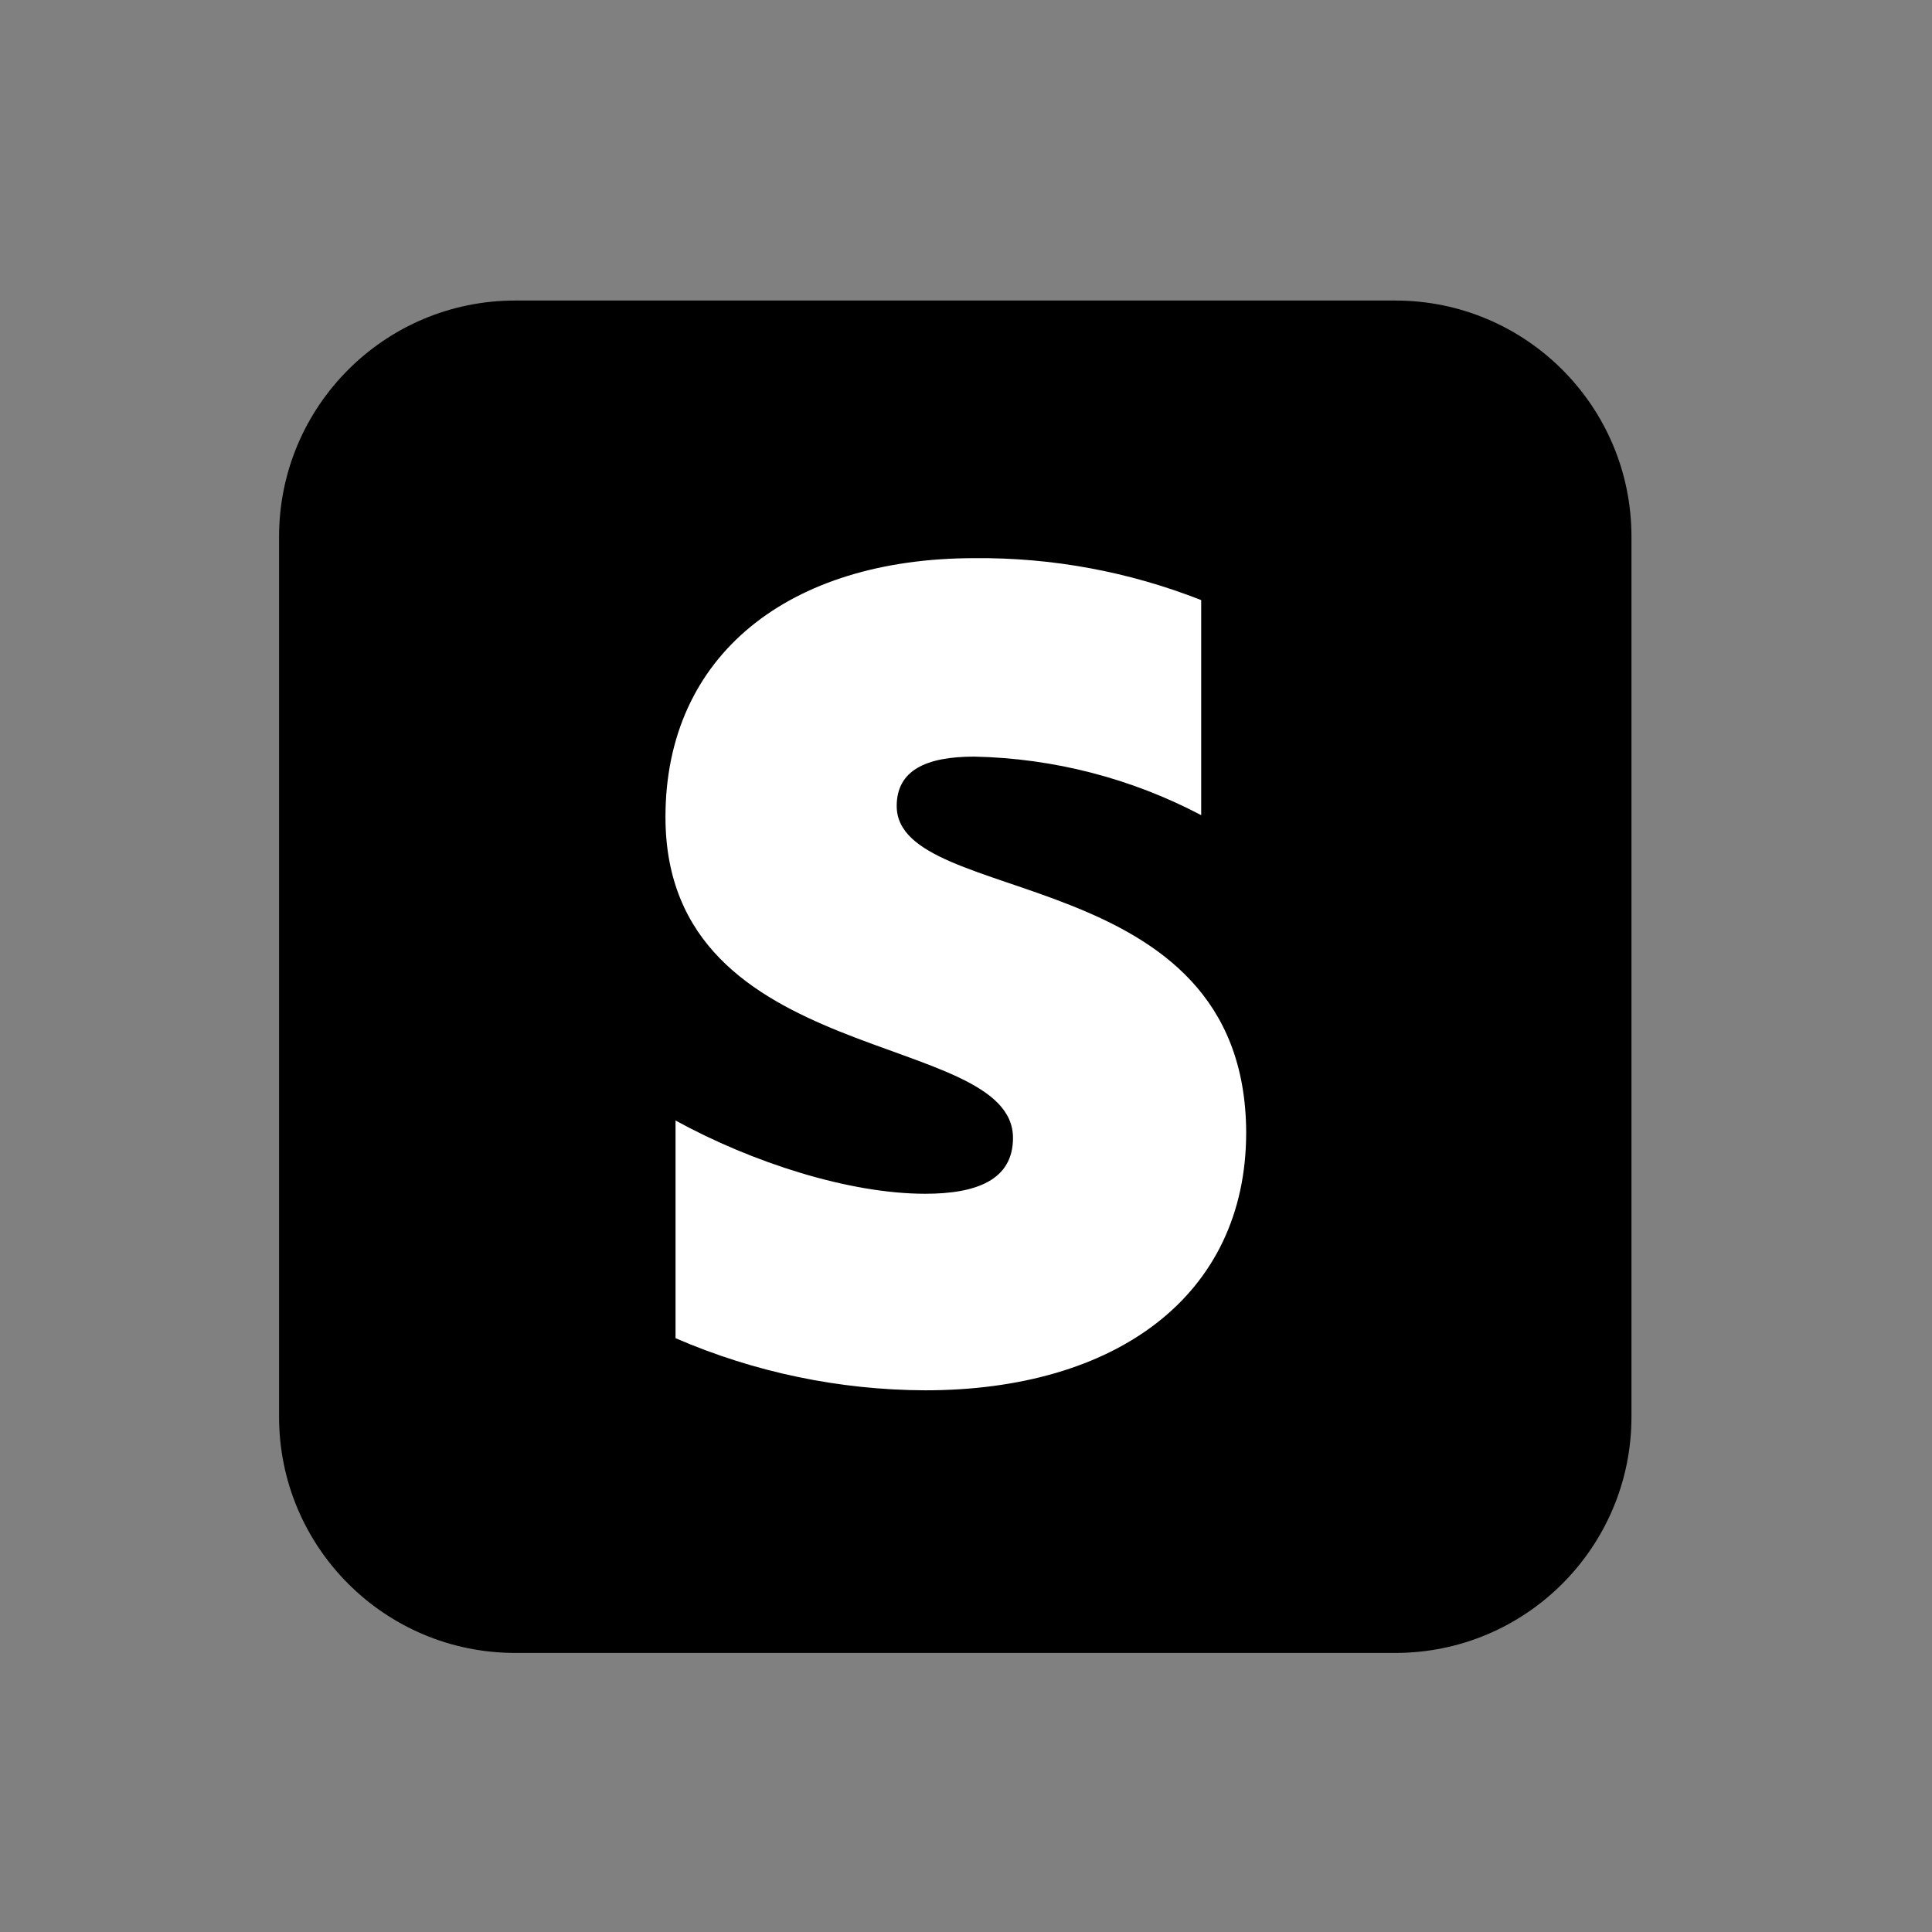
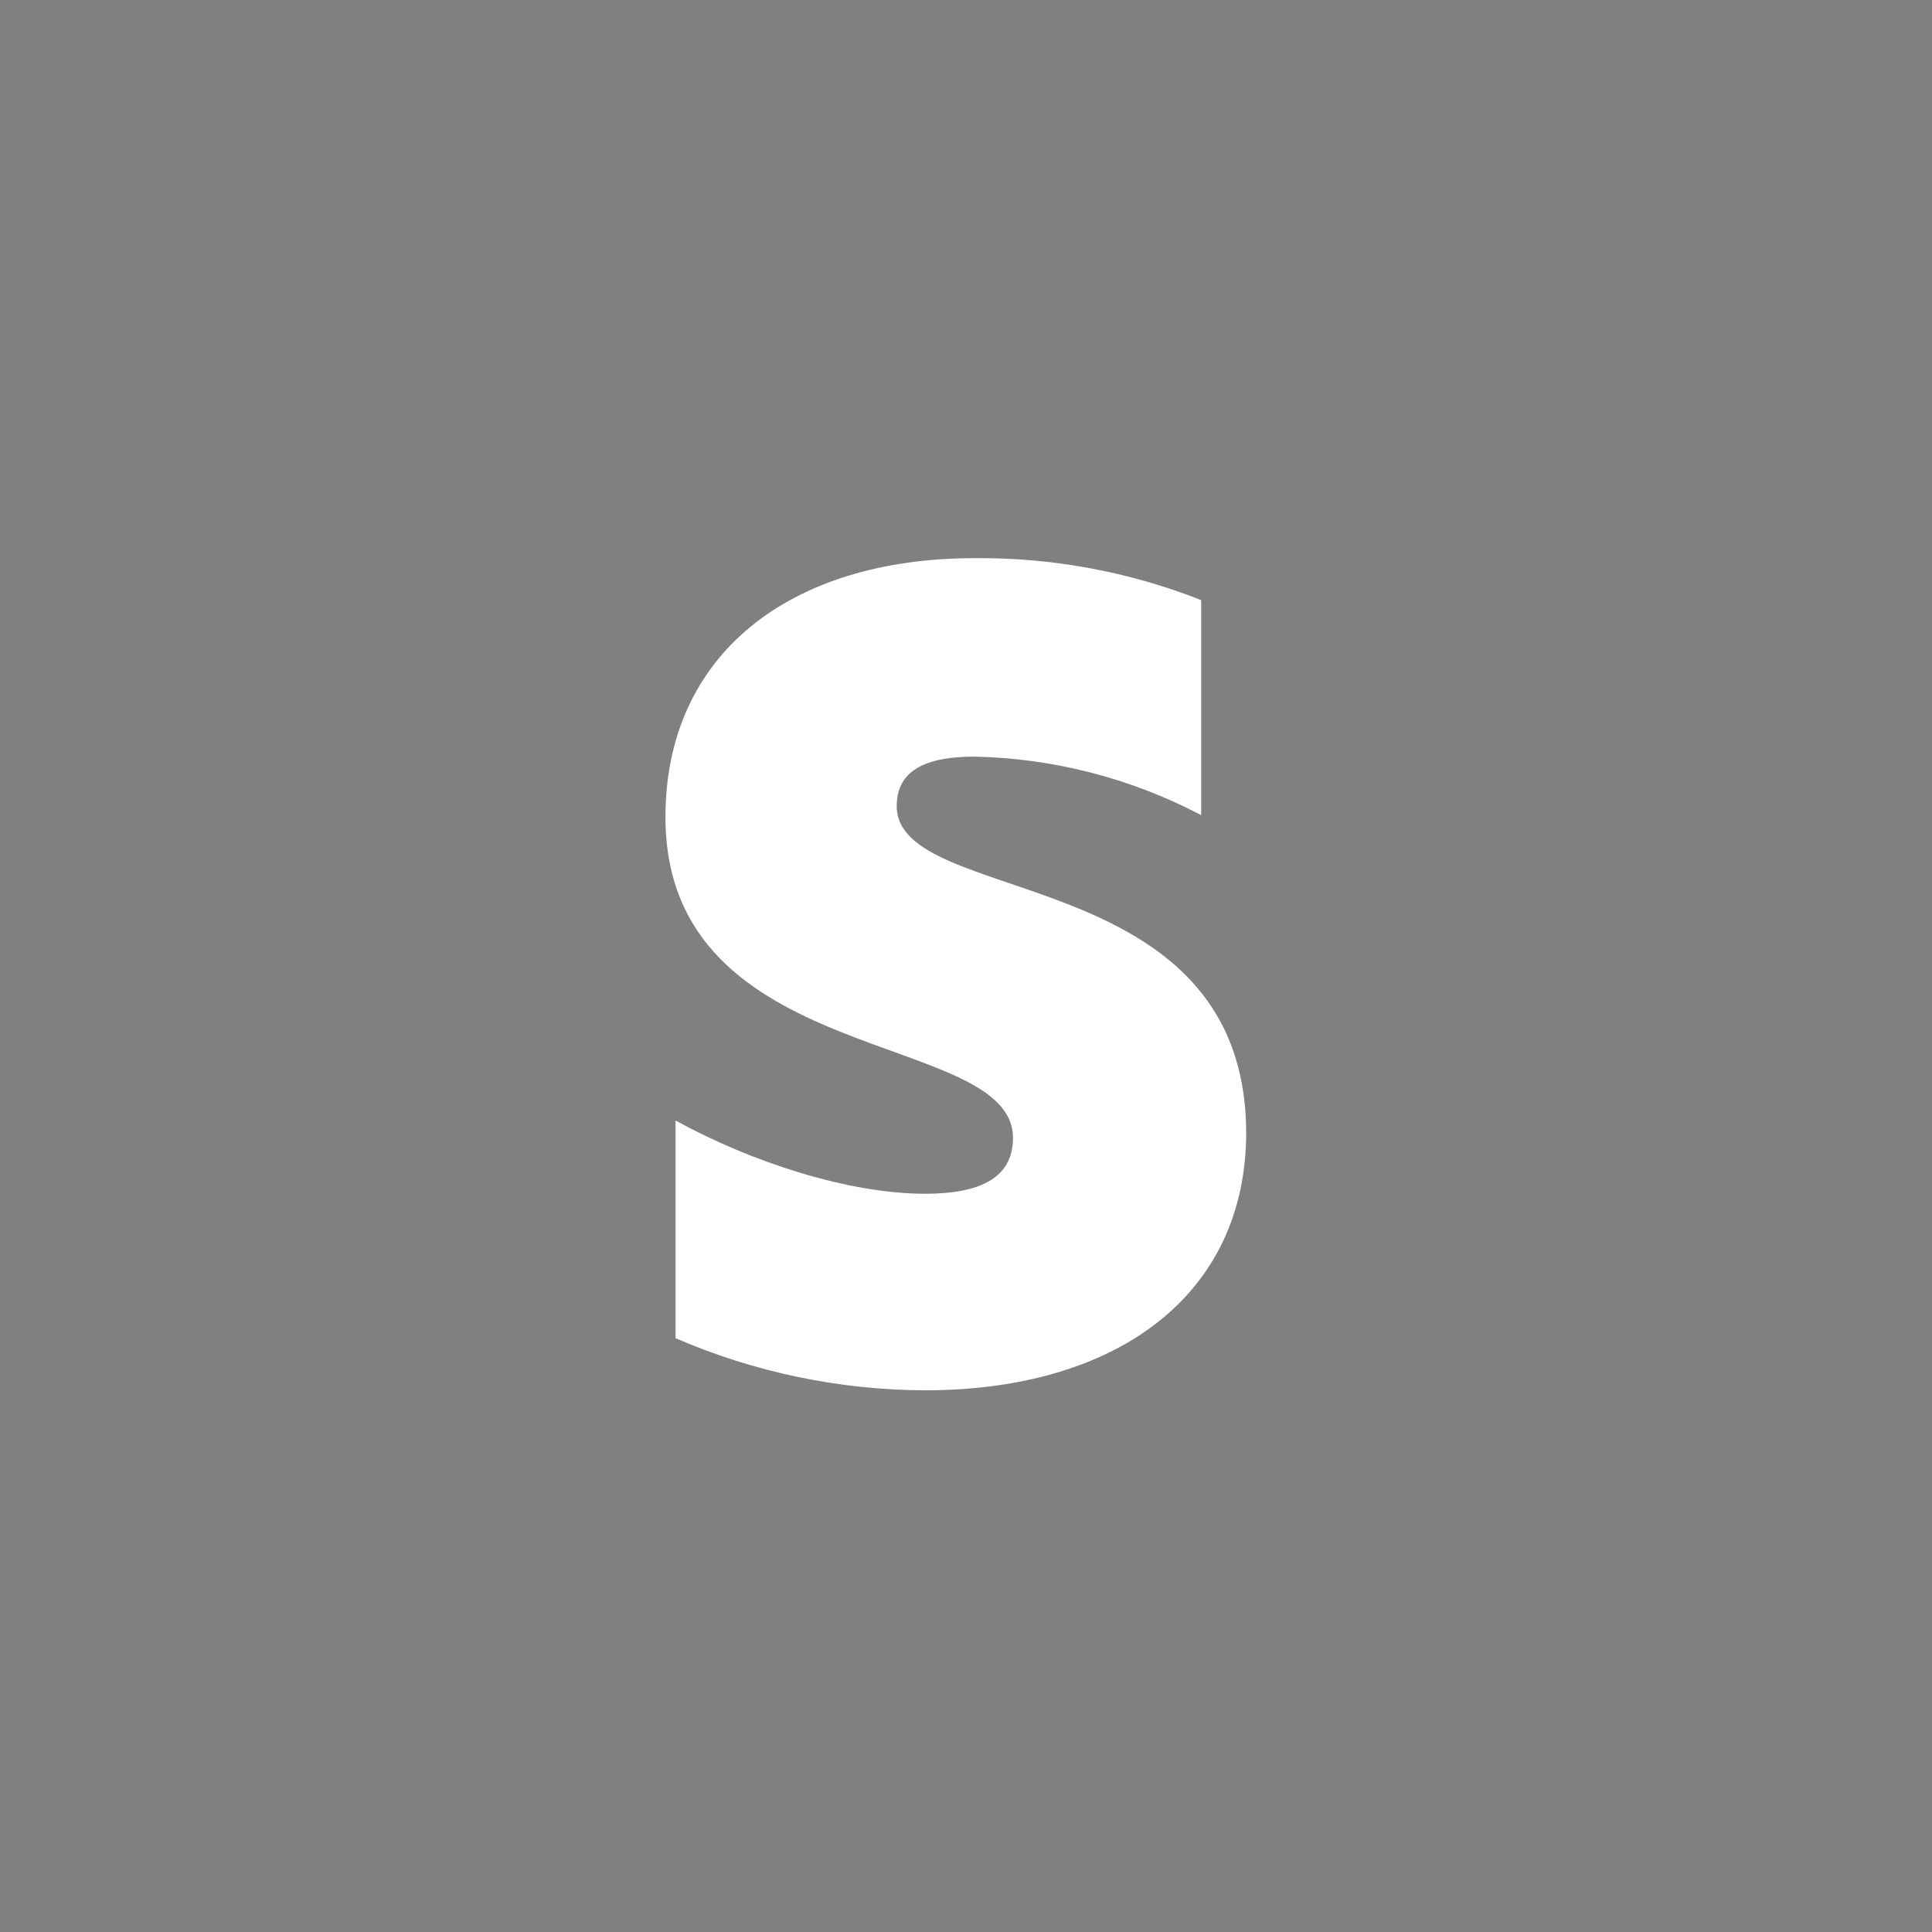
<svg xmlns="http://www.w3.org/2000/svg" viewBox="0 0 90 90" fill="none">
  <rect x="0" y="0" width="90" height="90" fill="#808080" stroke="none" />
-   <path d="M13 25C13 18.925 17.925 14 24 14H65C71.075 14 76 18.925 76 25V66C76 72.075 71.075 77 65 77H24C17.925 77 13 72.075 13 66V25Z" fill="#635BFF" style="fill:#635BFF;fill:color(display-p3 0.388 0.357 1);fill-opacity:1;" />
  <path d="M45.392 35.246C43.134 35.246 41.772 35.886 41.772 37.547C41.772 42.318 58.004 40.06 58.052 52.752C58.052 60.378 51.961 64.766 43.1 64.766C39.099 64.753 35.142 63.927 31.469 62.338V52.197C35.047 54.162 39.565 55.61 43.1 55.61C45.483 55.61 47.189 54.97 47.189 53.01C47.189 47.943 31 49.817 31 38.058C31 30.517 36.753 26.001 45.4 26.001C49.012 25.968 52.596 26.631 55.956 27.955V37.973C52.694 36.257 49.077 35.323 45.392 35.246Z" fill="white" style="fill:white;fill-opacity:1;" />
</svg>